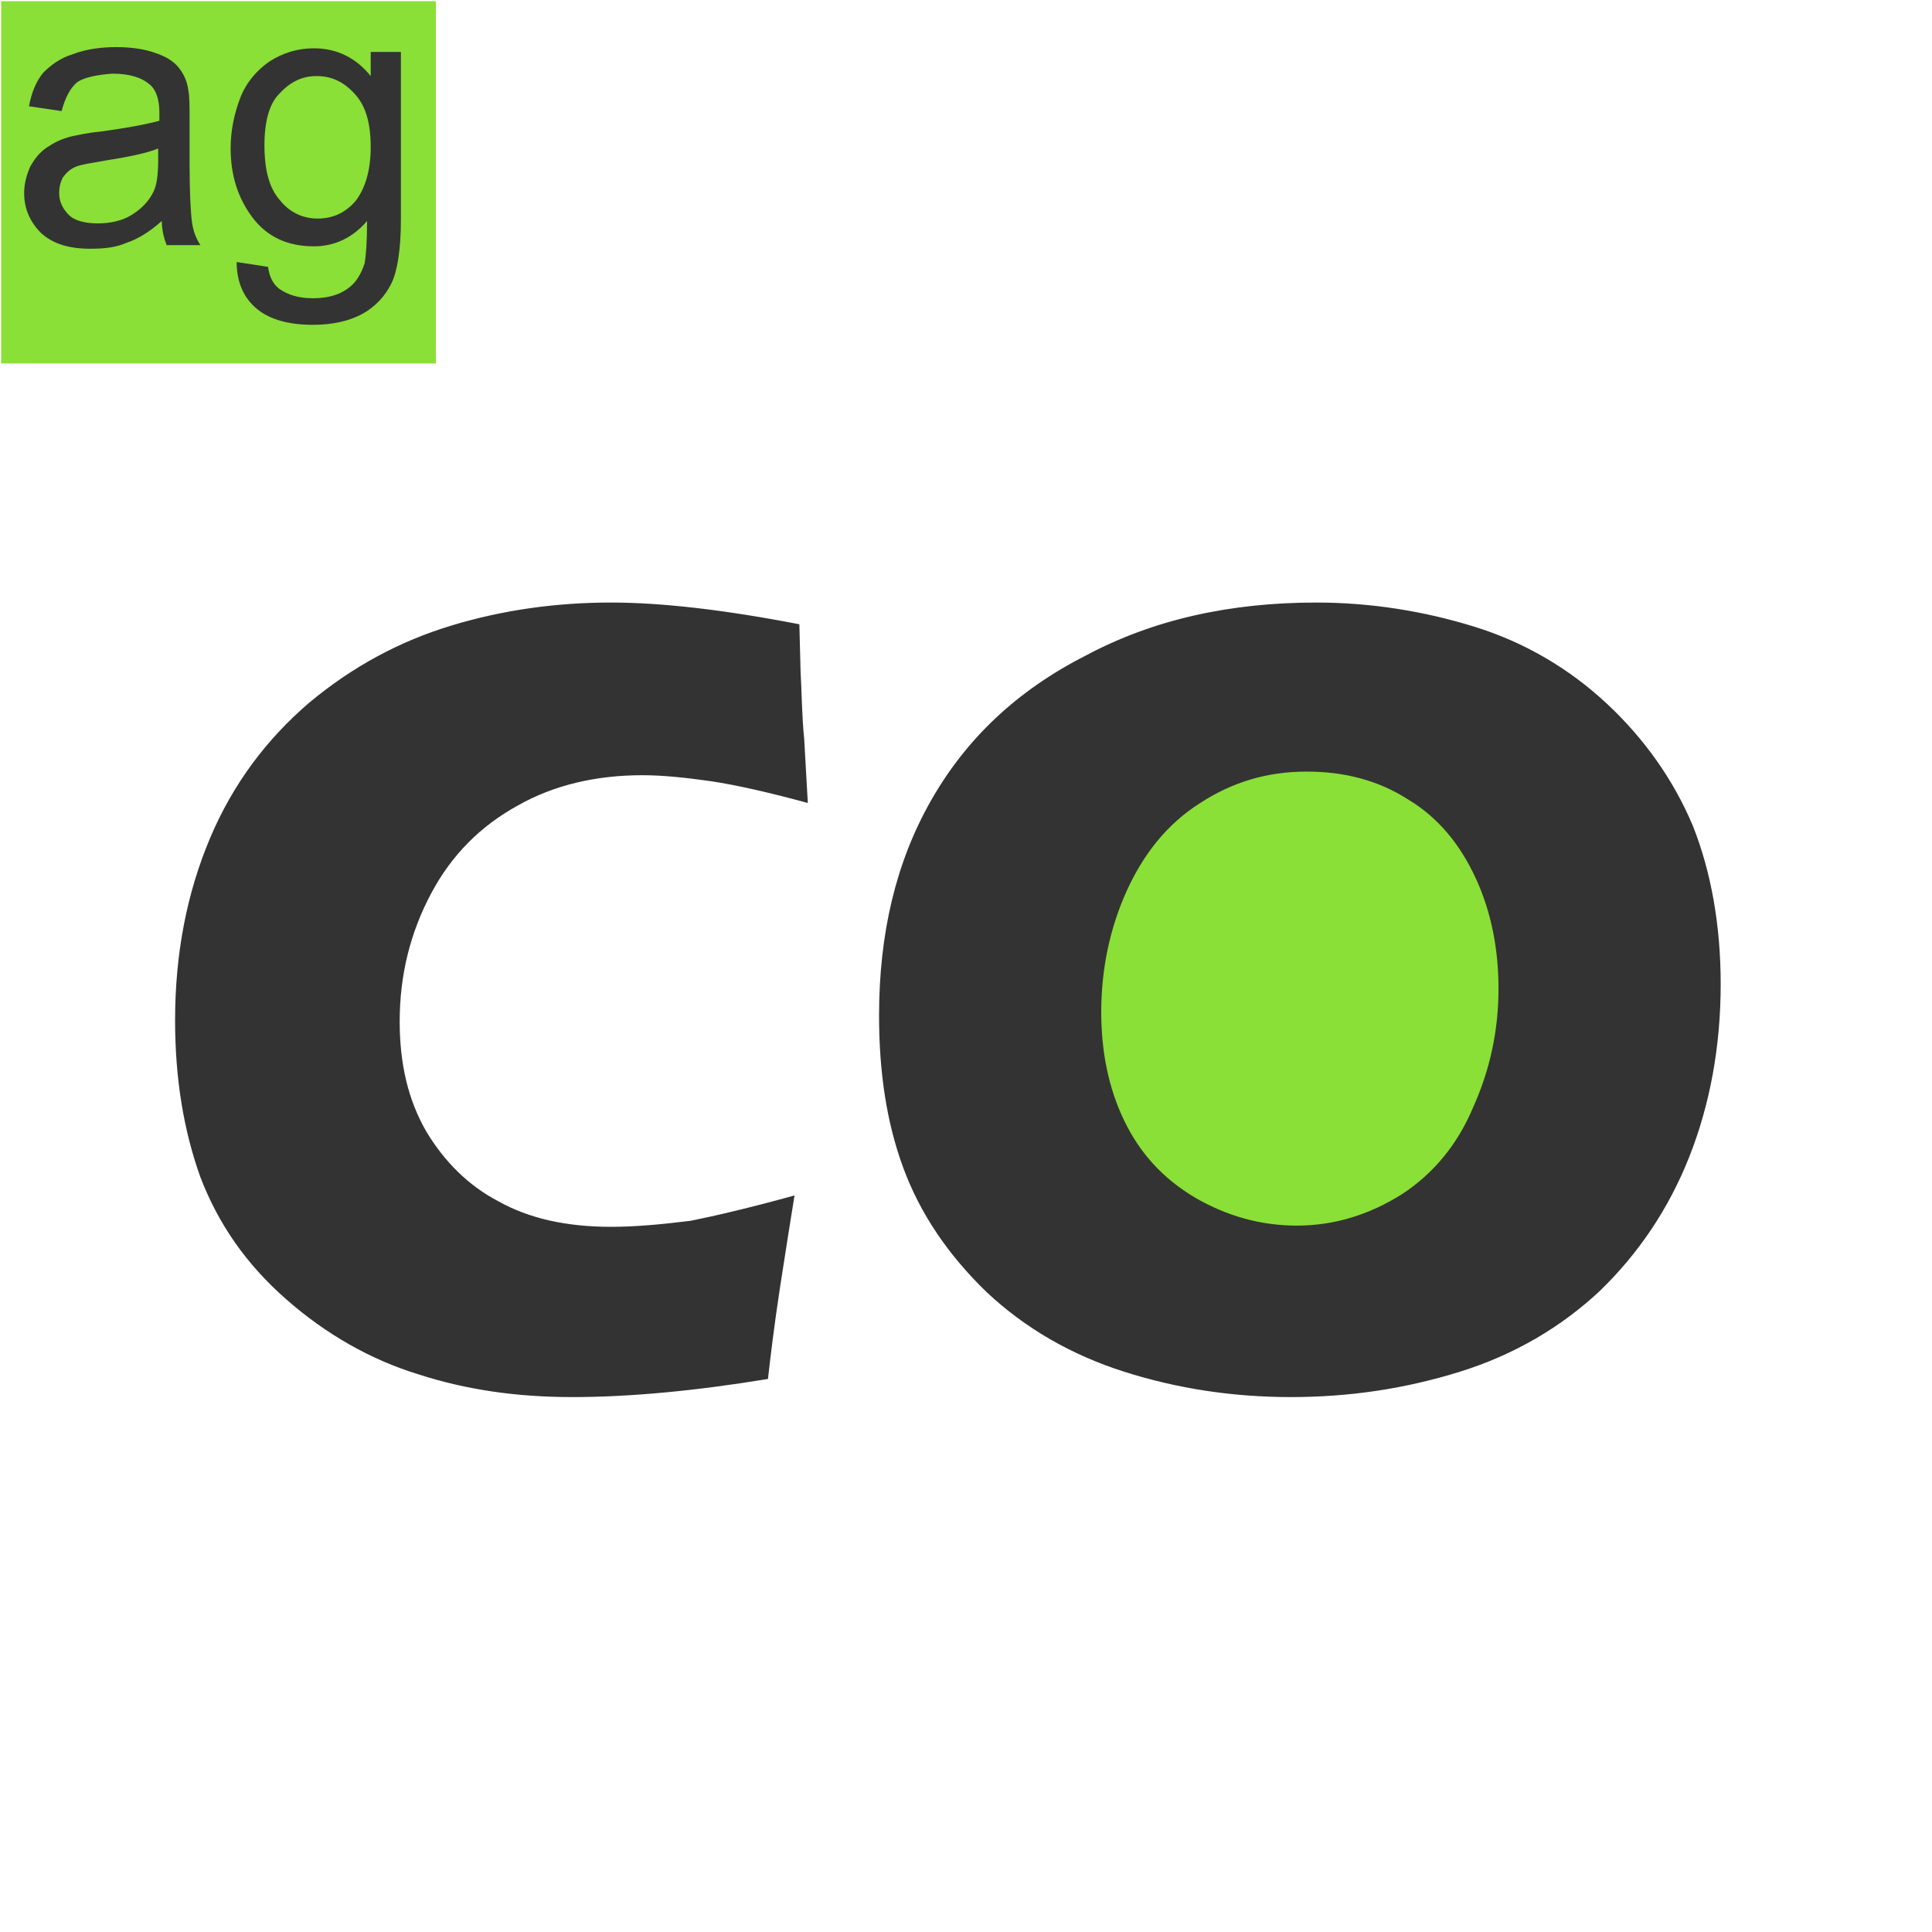
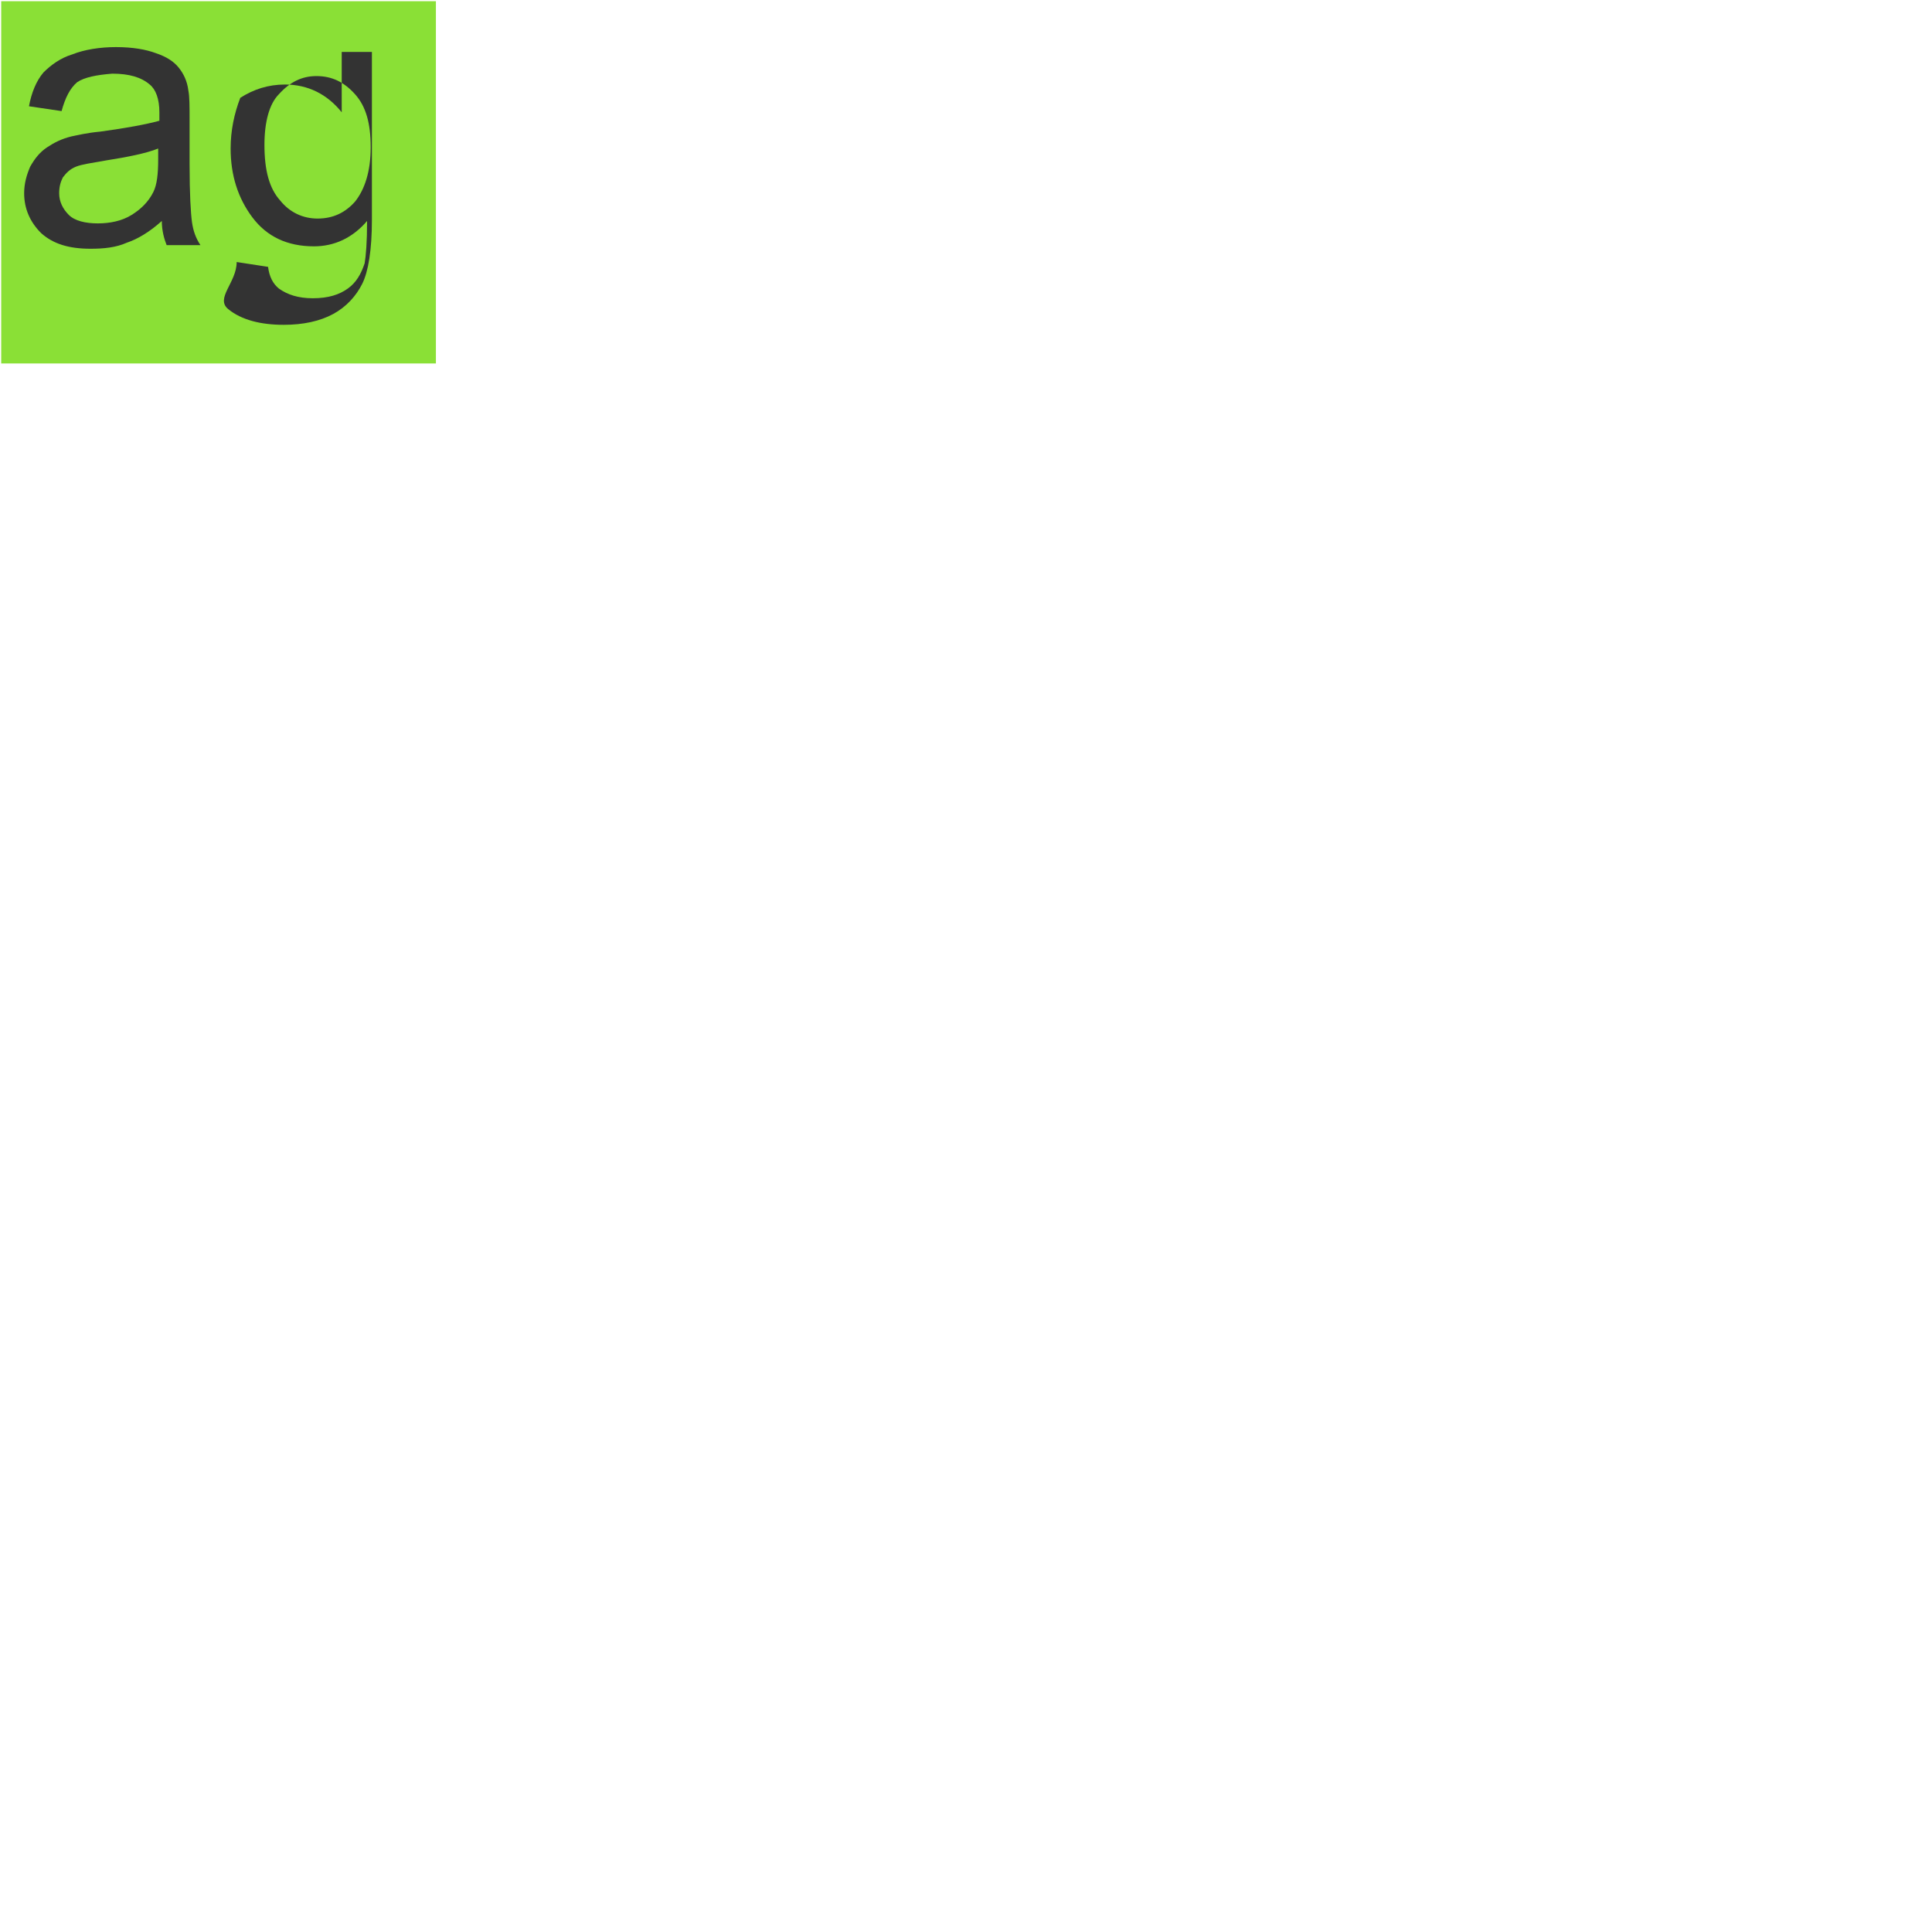
<svg xmlns="http://www.w3.org/2000/svg" version="1.0" id="图层_1" x="0px" y="0px" viewBox="0 0 160 160" enable-background="new 0 0 160 160" xml:space="preserve">
  <rect x="0.1" y="0.1" fill="#8AE036" width="36" height="30" />
  <g>
    <path fill="#333333" d="M13.4,18.3c-1,0.9-2,1.5-2.9,1.8c-0.9,0.4-1.9,0.5-3,0.5c-1.8,0-3.1-0.4-4.1-1.3c-0.9-0.9-1.4-2-1.4-3.3   c0-0.8,0.2-1.5,0.5-2.2c0.4-0.7,0.8-1.2,1.4-1.6c0.6-0.4,1.2-0.7,2-0.9c0.5-0.1,1.3-0.3,2.4-0.4c2.2-0.3,3.8-0.6,4.9-0.9   c0-0.4,0-0.6,0-0.7c0-1.1-0.3-1.9-0.8-2.3c-0.7-0.6-1.7-0.9-3.1-0.9C8,6.2,7,6.4,6.4,6.8C5.8,7.3,5.4,8.1,5.1,9.2L2.4,8.8   c0.2-1.1,0.6-2.1,1.2-2.8C4.2,5.4,5,4.8,6,4.5c1-0.4,2.3-0.6,3.6-0.6c1.4,0,2.5,0.2,3.3,0.5c0.9,0.3,1.5,0.7,1.9,1.2   s0.7,1.1,0.8,1.9c0.1,0.5,0.1,1.3,0.1,2.5v3.6c0,2.5,0.1,4.1,0.2,4.8c0.1,0.7,0.3,1.3,0.7,1.9h-2.8C13.6,19.8,13.4,19.1,13.4,18.3z    M13.1,12.3c-1,0.4-2.5,0.7-4.4,1c-1.1,0.2-1.9,0.3-2.4,0.5c-0.5,0.2-0.8,0.5-1.1,0.9C5,15.1,4.9,15.5,4.9,16   c0,0.7,0.3,1.3,0.8,1.8c0.5,0.5,1.4,0.7,2.4,0.7c1,0,2-0.2,2.8-0.7s1.4-1.1,1.8-1.9c0.3-0.6,0.4-1.5,0.4-2.7V12.3z" />
-     <path fill="#333333" d="M19.6,21.7l2.6,0.4c0.1,0.8,0.4,1.4,0.9,1.8c0.7,0.5,1.6,0.8,2.8,0.8c1.3,0,2.2-0.3,2.9-0.8   c0.7-0.5,1.1-1.2,1.4-2.1c0.1-0.6,0.2-1.7,0.2-3.5c-1.2,1.4-2.7,2.1-4.4,2.1c-2.2,0-3.9-0.8-5.1-2.4c-1.2-1.6-1.8-3.5-1.8-5.7   c0-1.5,0.3-2.9,0.8-4.2s1.4-2.3,2.4-3c1.1-0.7,2.3-1.1,3.7-1.1c1.9,0,3.5,0.8,4.7,2.3V4.3h2.5v13.9c0,2.5-0.3,4.3-0.8,5.3   c-0.5,1-1.3,1.9-2.4,2.5c-1.1,0.6-2.5,0.9-4.1,0.9c-1.9,0-3.5-0.4-4.6-1.3S19.6,23.4,19.6,21.7z M21.9,12c0,2.1,0.4,3.6,1.3,4.6   c0.8,1,1.9,1.5,3.1,1.5c1.3,0,2.3-0.5,3.1-1.4c0.8-1,1.3-2.5,1.3-4.5c0-2-0.4-3.4-1.3-4.4c-0.9-1-1.9-1.5-3.2-1.5   c-1.2,0-2.2,0.5-3.1,1.5C22.3,8.6,21.9,10.1,21.9,12z" />
+     <path fill="#333333" d="M19.6,21.7l2.6,0.4c0.1,0.8,0.4,1.4,0.9,1.8c0.7,0.5,1.6,0.8,2.8,0.8c1.3,0,2.2-0.3,2.9-0.8   c0.7-0.5,1.1-1.2,1.4-2.1c0.1-0.6,0.2-1.7,0.2-3.5c-1.2,1.4-2.7,2.1-4.4,2.1c-2.2,0-3.9-0.8-5.1-2.4c-1.2-1.6-1.8-3.5-1.8-5.7   c0-1.5,0.3-2.9,0.8-4.2c1.1-0.7,2.3-1.1,3.7-1.1c1.9,0,3.5,0.8,4.7,2.3V4.3h2.5v13.9c0,2.5-0.3,4.3-0.8,5.3   c-0.5,1-1.3,1.9-2.4,2.5c-1.1,0.6-2.5,0.9-4.1,0.9c-1.9,0-3.5-0.4-4.6-1.3S19.6,23.4,19.6,21.7z M21.9,12c0,2.1,0.4,3.6,1.3,4.6   c0.8,1,1.9,1.5,3.1,1.5c1.3,0,2.3-0.5,3.1-1.4c0.8-1,1.3-2.5,1.3-4.5c0-2-0.4-3.4-1.3-4.4c-0.9-1-1.9-1.5-3.2-1.5   c-1.2,0-2.2,0.5-3.1,1.5C22.3,8.6,21.9,10.1,21.9,12z" />
  </g>
-   <circle fill-rule="evenodd" clip-rule="evenodd" fill="#8AE036" cx="108.1" cy="82.9" r="22.8" />
-   <path fill-rule="evenodd" clip-rule="evenodd" fill="#333333" d="M65.8,99c-0.3,1.8-0.7,4.4-1.2,7.6c-0.5,3.3-0.8,5.8-1,7.6  c-6.1,1-11.5,1.5-16.2,1.5c-4.6,0-8.8-0.6-12.8-1.9c-3.9-1.2-7.6-3.3-10.9-6.2c-3.3-2.9-5.6-6.2-7.1-10.1c-1.4-3.9-2.1-8.2-2.1-13  c0-5.6,1-10.6,2.9-15.1c1.9-4.5,4.7-8.2,8.2-11.2c3.6-3,7.5-5.1,11.8-6.4c4.3-1.3,8.7-1.9,13.2-1.9c4.2,0,9.4,0.6,15.6,1.8l0.1,3.9  c0.1,1.7,0.1,3.6,0.3,5.6l0.3,5.3c-3.3-0.9-6-1.5-8-1.8c-2.1-0.3-4-0.5-5.7-0.5c-3.8,0-7.3,0.8-10.3,2.5c-3.1,1.7-5.5,4.1-7.2,7.3  c-1.7,3.2-2.6,6.7-2.6,10.6c0,3.5,0.7,6.5,2.2,9.1c1.5,2.5,3.5,4.5,6,5.8c2.5,1.4,5.6,2.1,9.3,2.1c2,0,4.2-0.2,6.6-0.5  C59.2,100.7,62.2,100,65.8,99L65.8,99z M109,49.9c4.5,0,8.9,0.7,13.1,2c4.2,1.3,7.9,3.5,11,6.4c3.1,2.9,5.5,6.3,7.1,10.1  c1.5,3.8,2.3,8.2,2.3,13.1c0,5.2-0.9,10-2.6,14.3c-1.7,4.3-4.2,8-7.4,11.1c-3.2,3-7.1,5.3-11.6,6.7c-4.5,1.4-9.1,2.1-14,2.1  c-4.8,0-9.4-0.7-13.8-2.1c-4.4-1.4-8.2-3.6-11.4-6.6c-3.2-3.1-5.5-6.5-6.9-10.3c-1.4-3.8-2-8-2-12.6c0-6.8,1.4-12.7,4.3-17.8  c2.9-5.1,7.1-9.1,12.8-12C95.5,51.3,101.9,49.9,109,49.9L109,49.9z M108.2,63.9c-3.3,0-6.2,0.9-8.8,2.6c-2.7,1.7-4.7,4.2-6.1,7.3  c-1.4,3.1-2.1,6.5-2.1,10c0,3.3,0.6,6.3,1.9,9c1.3,2.7,3.2,4.8,5.9,6.4c2.6,1.5,5.4,2.3,8.4,2.3c3.1,0,6-0.9,8.7-2.6  c2.6-1.7,4.6-4.1,5.9-7.2c1.4-3.1,2.1-6.4,2.1-9.8c0-3.3-0.6-6.4-1.9-9.2c-1.3-2.8-3.1-5-5.6-6.5C114.1,64.6,111.3,63.9,108.2,63.9  L108.2,63.9z" />
</svg>